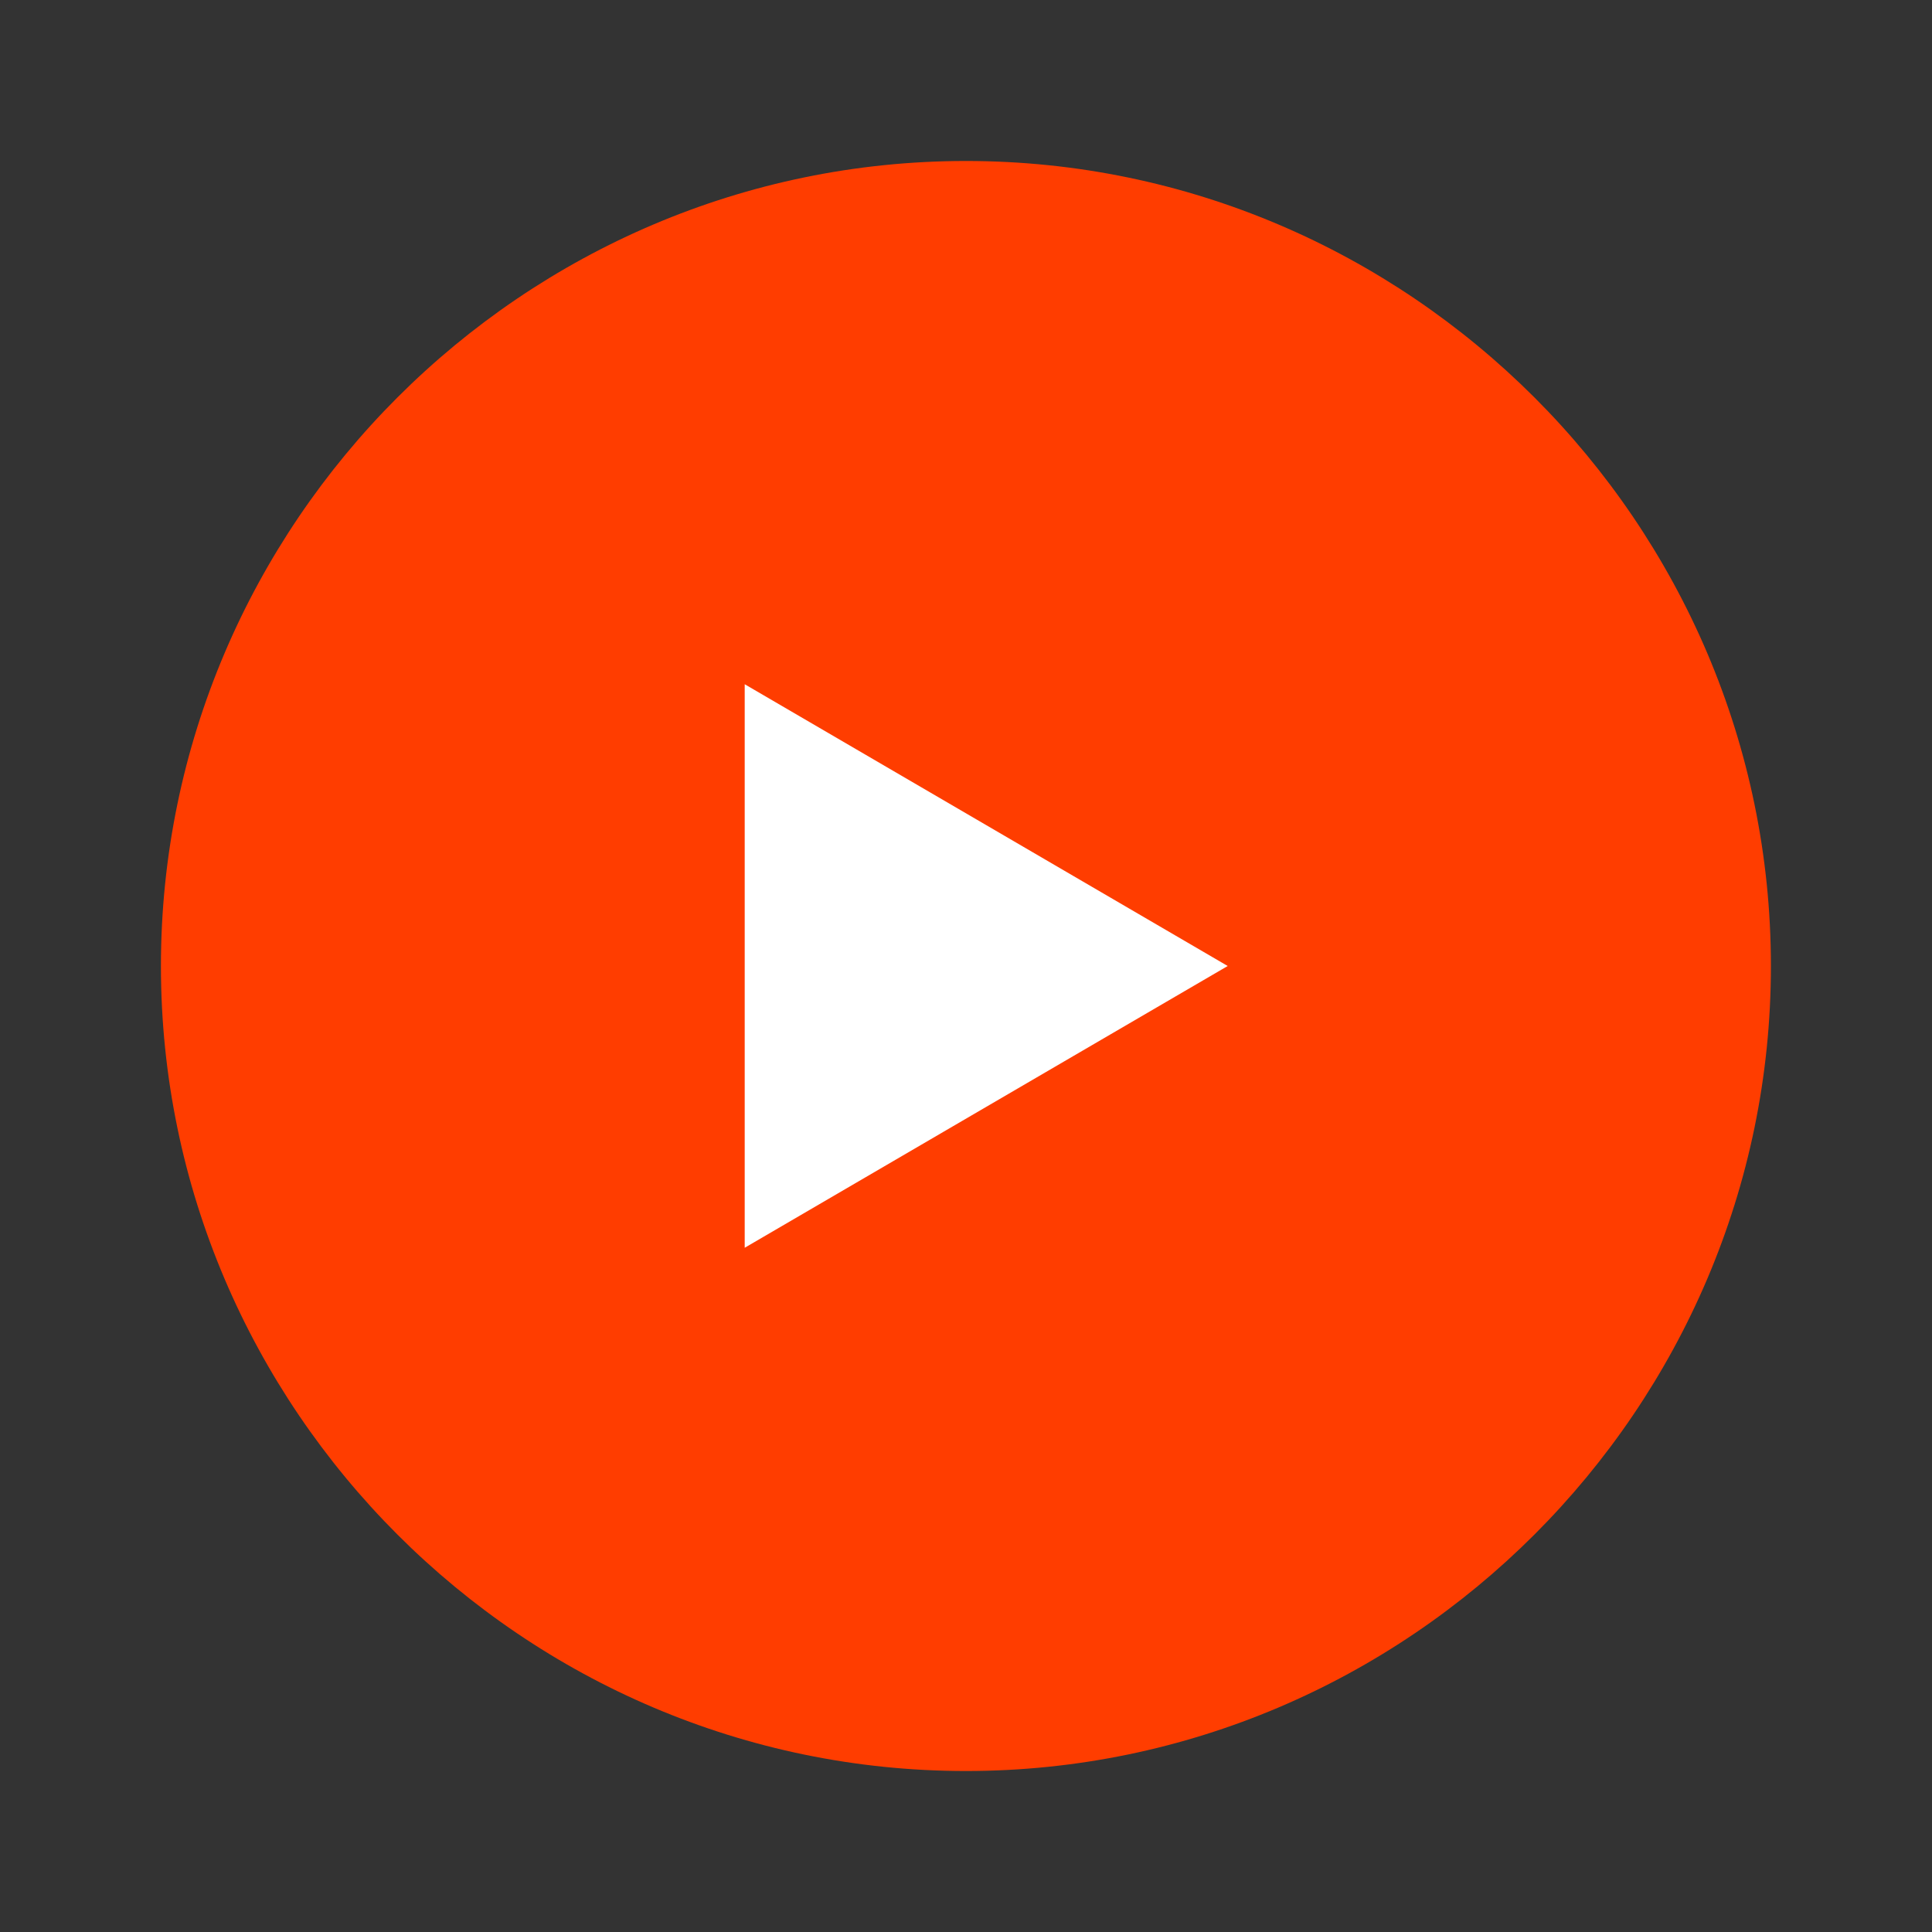
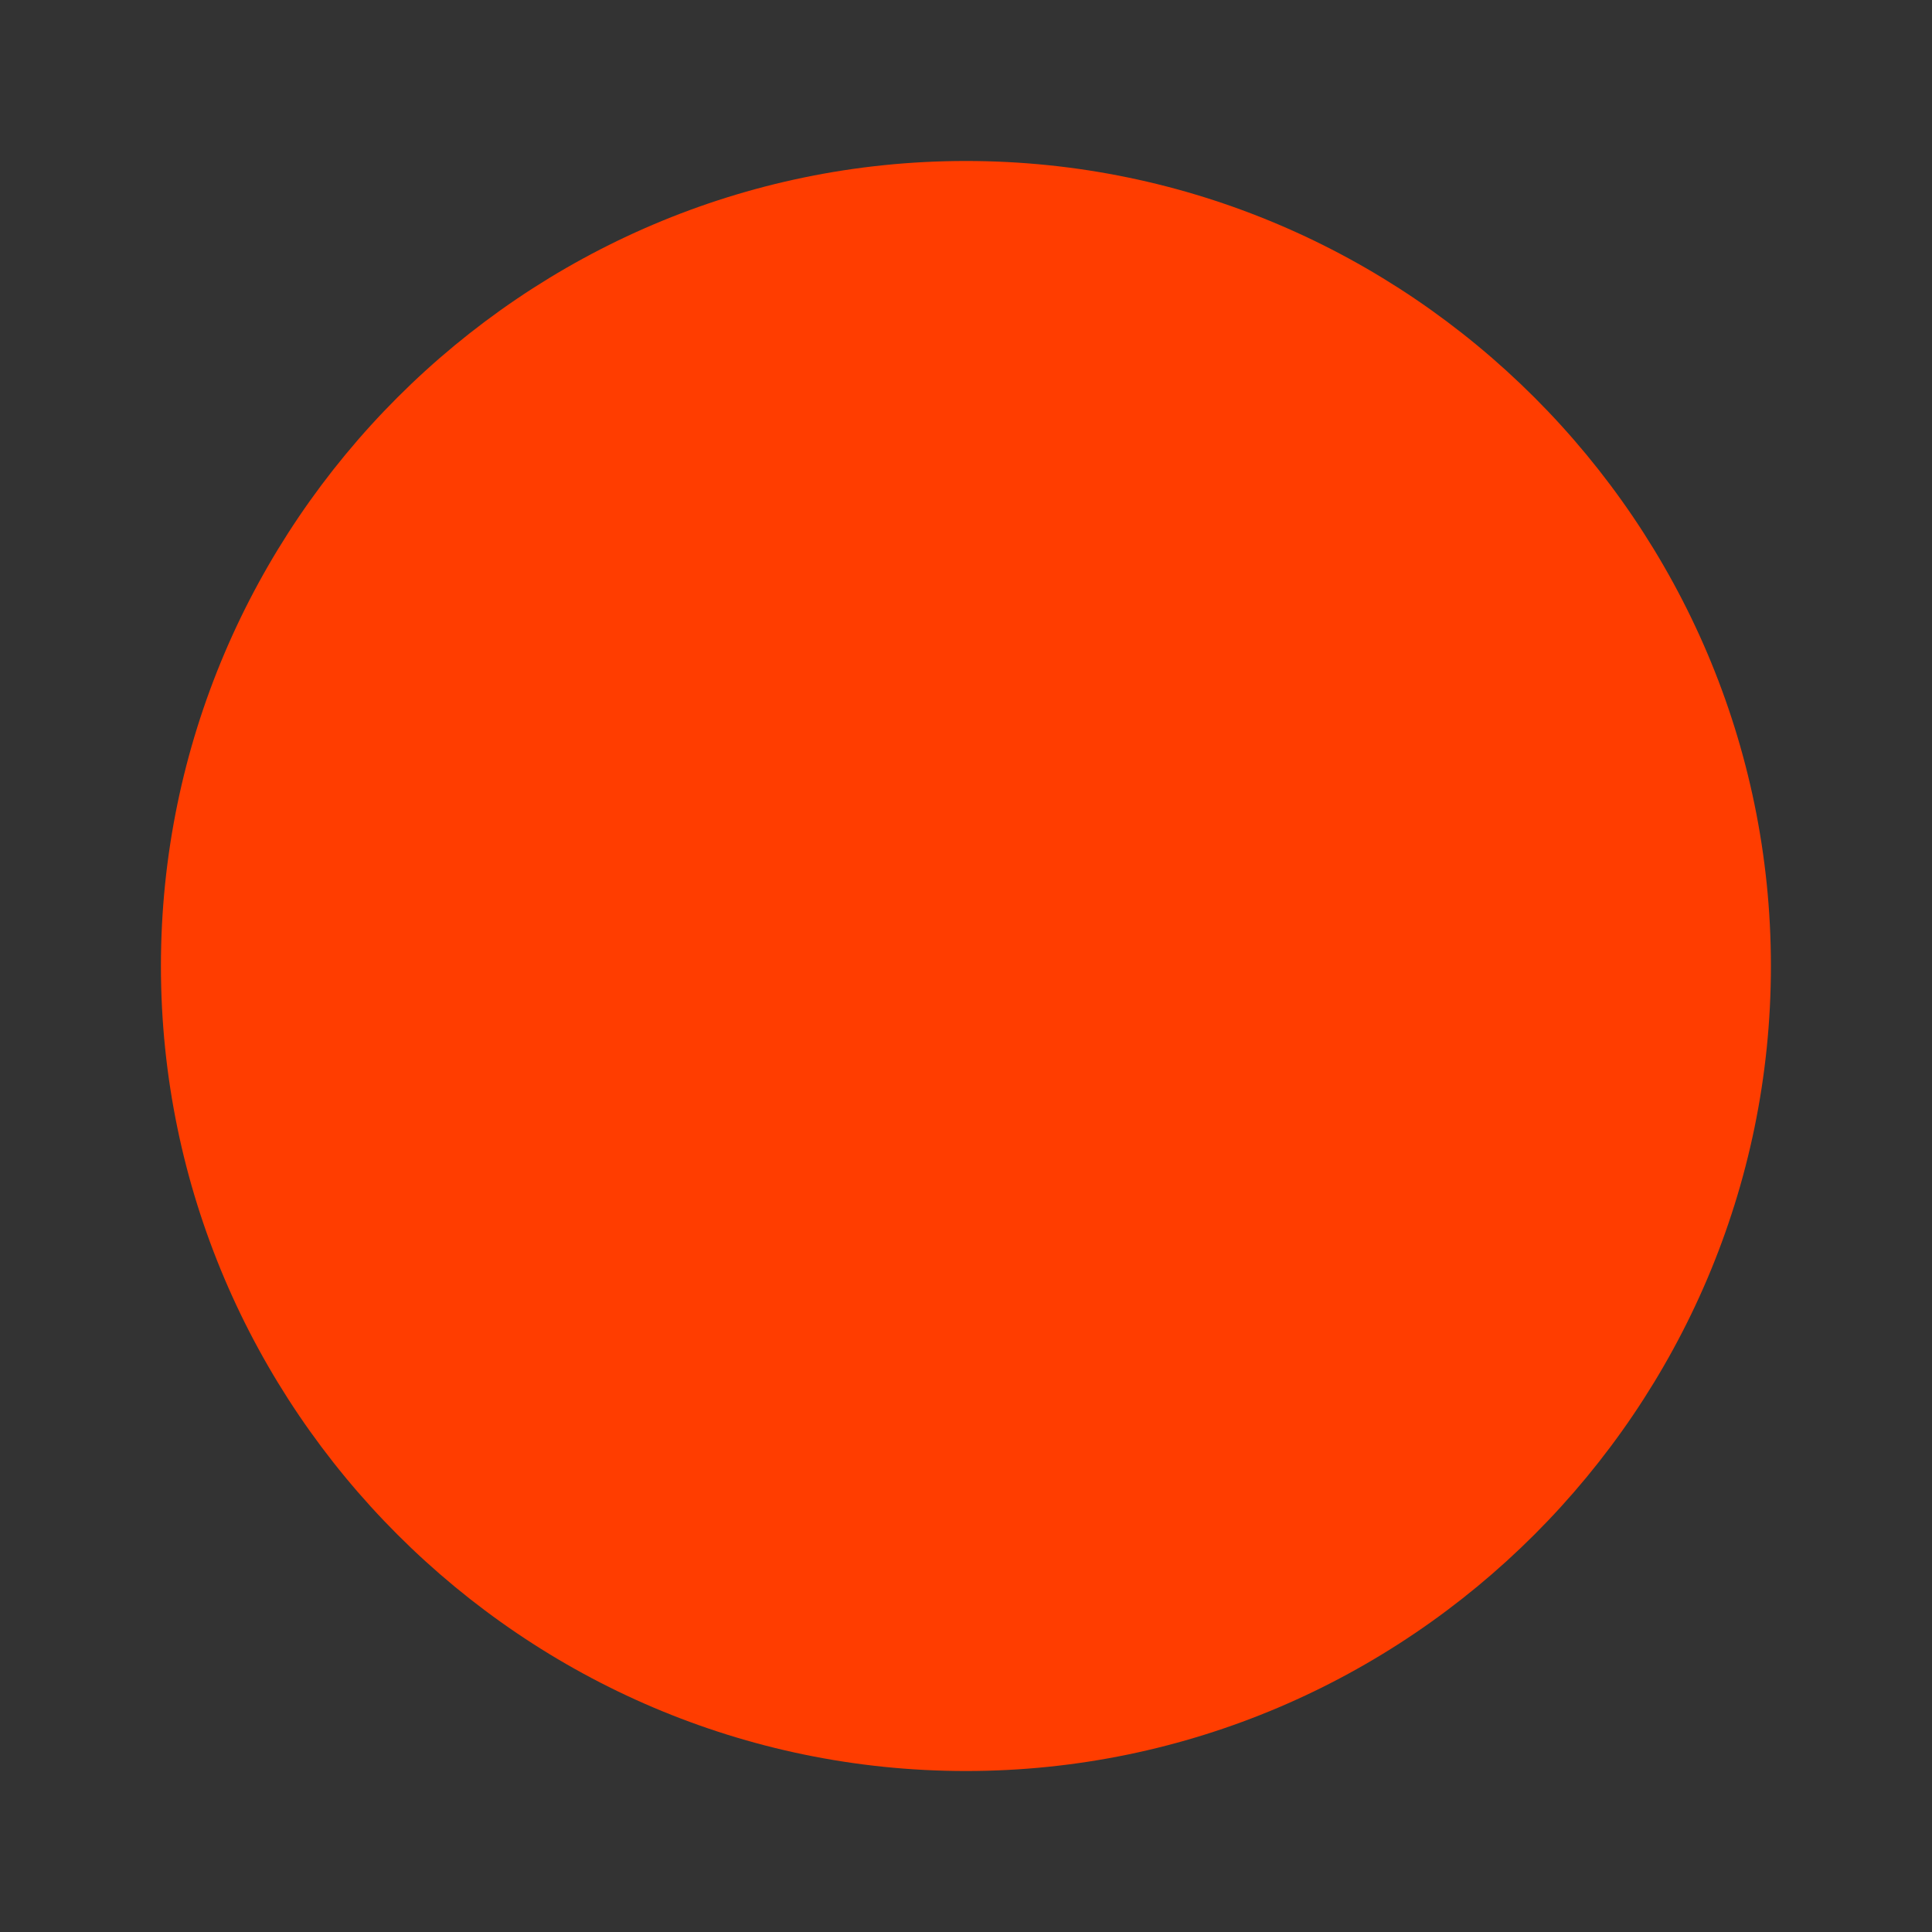
<svg xmlns="http://www.w3.org/2000/svg" width="37" height="37" viewBox="0 0 37 37" fill="none">
  <rect x="0" y="0" width="37" height="37" fill="#333333" stroke="none" />
  <path d="M18.499 3.083C10.02 3.083 3.082 10.021 3.082 18.5C3.082 26.979 10.02 33.917 18.499 33.917C26.978 33.917 33.915 26.979 33.915 18.5C33.915 10.021 26.978 3.083 18.499 3.083Z" fill="#FF3D00" />
-   <path d="M14.262 23.896V13.104L23.512 18.5L14.262 23.896Z" fill="white" />
</svg>